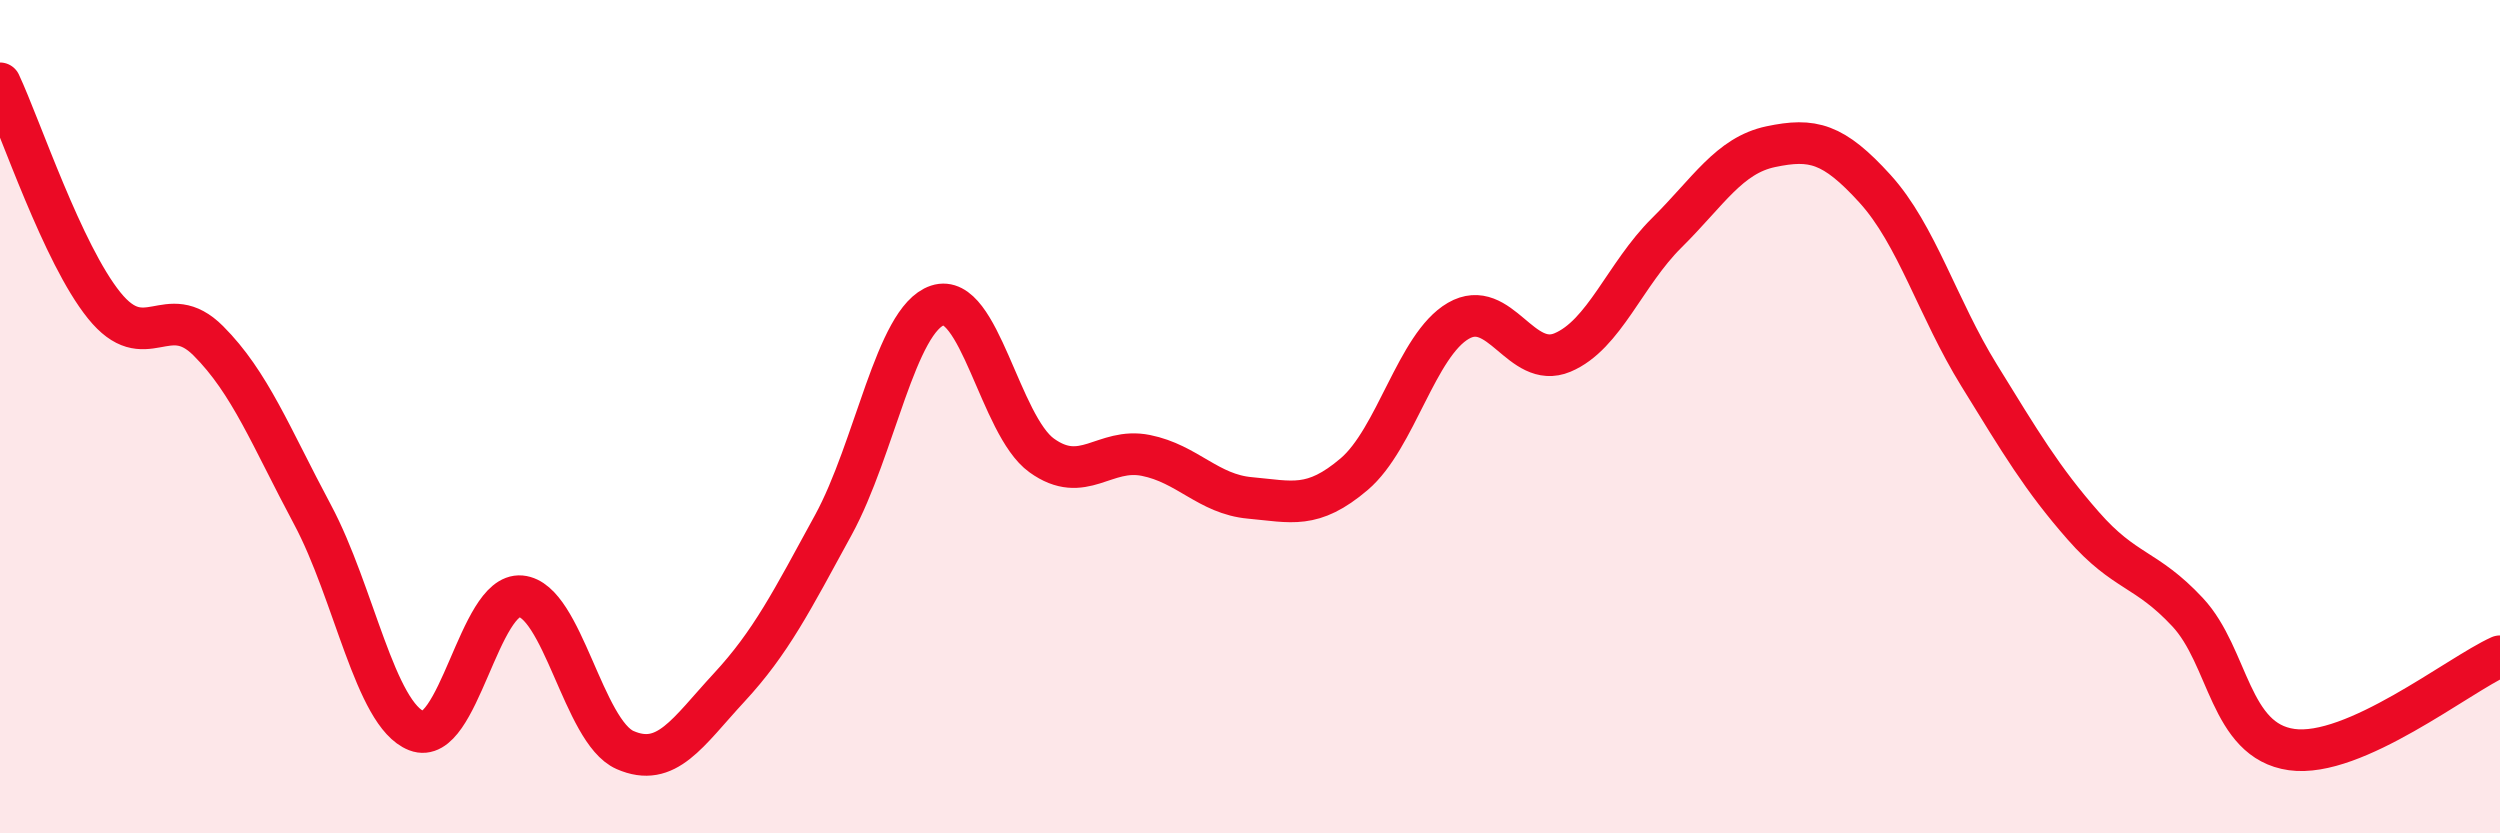
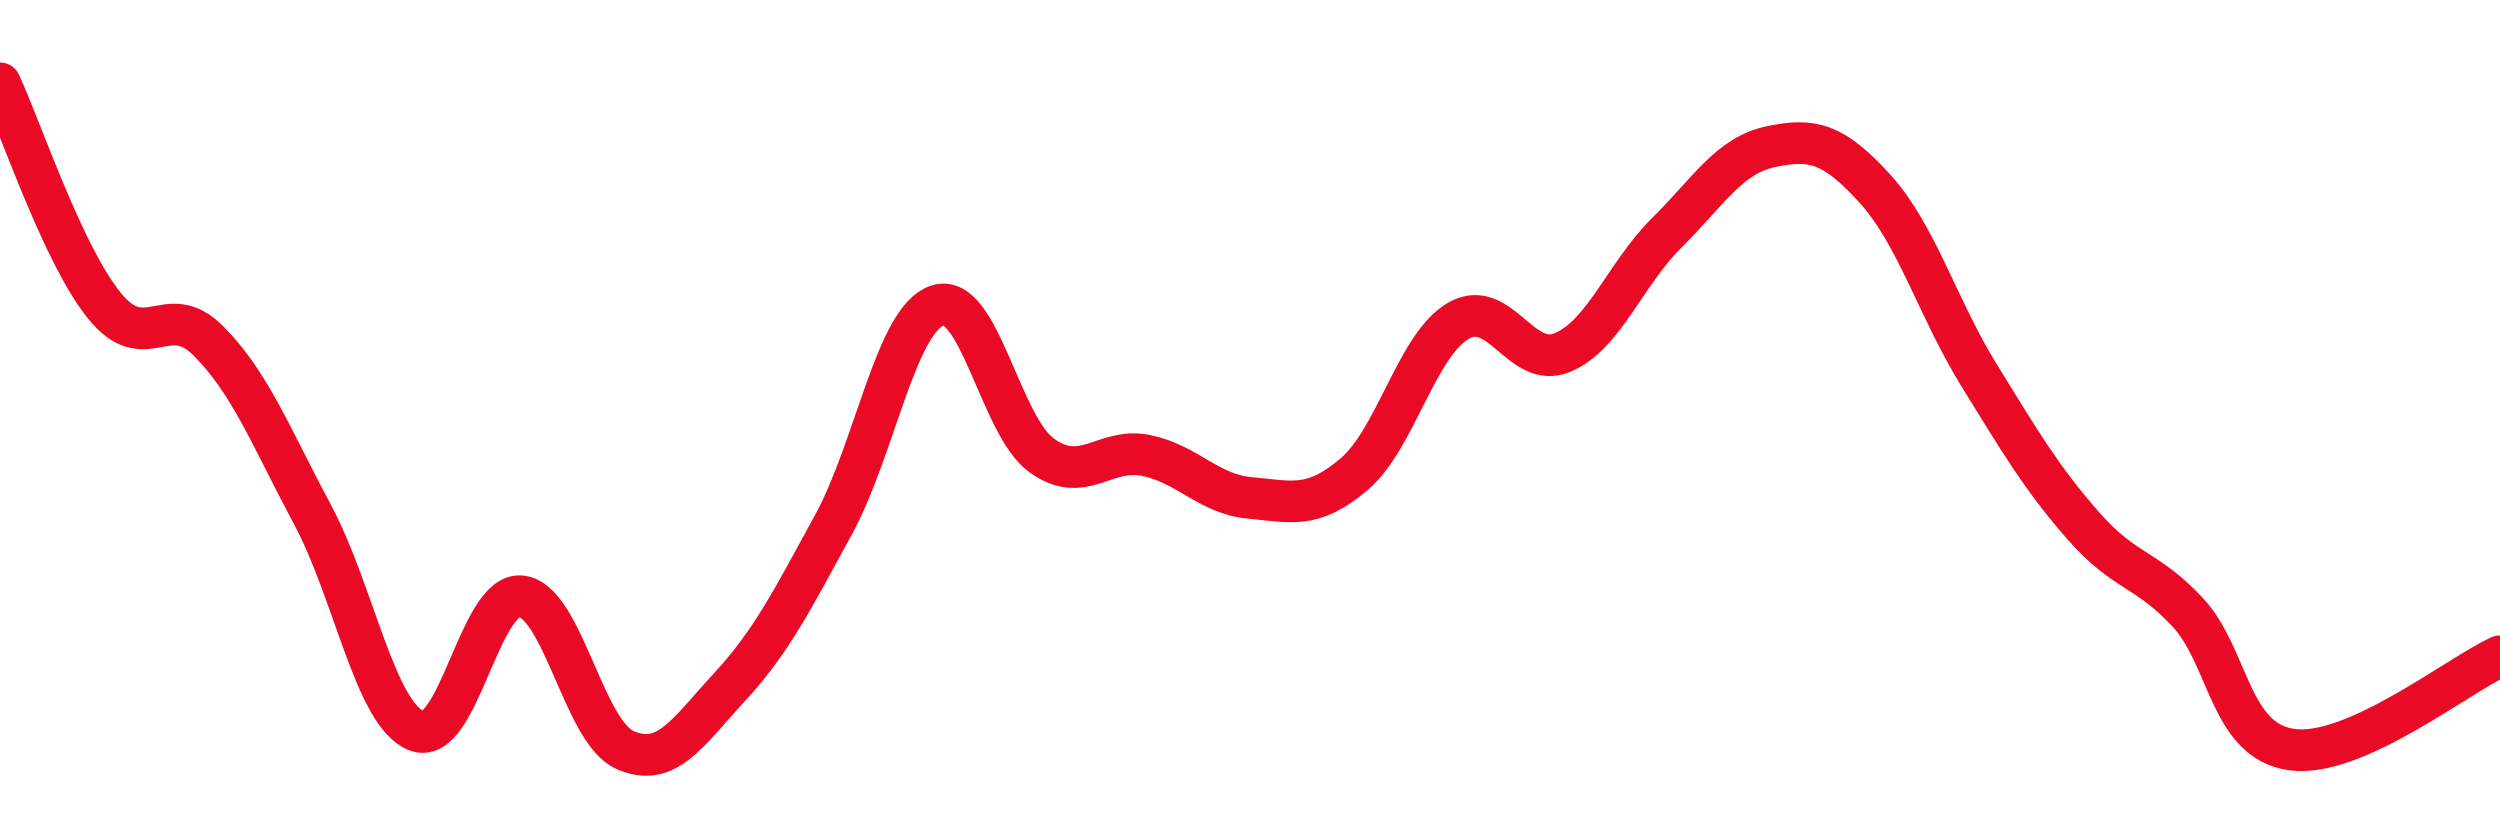
<svg xmlns="http://www.w3.org/2000/svg" width="60" height="20" viewBox="0 0 60 20">
-   <path d="M 0,2 C 0.5,3.07 1.5,6.09 2.5,7.33 C 3.5,8.57 4,7.18 5,8.18 C 6,9.18 6.5,10.48 7.5,12.35 C 8.5,14.22 9,17.15 10,17.54 C 11,17.93 11.5,14.22 12.5,14.31 C 13.5,14.4 14,17.56 15,18 C 16,18.44 16.5,17.58 17.5,16.5 C 18.5,15.42 19,14.43 20,12.6 C 21,10.77 21.5,7.66 22.5,7.33 C 23.5,7 24,10.21 25,10.93 C 26,11.65 26.5,10.73 27.5,10.93 C 28.5,11.13 29,11.86 30,11.95 C 31,12.04 31.5,12.23 32.5,11.38 C 33.5,10.53 34,8.28 35,7.7 C 36,7.12 36.5,8.88 37.5,8.46 C 38.5,8.04 39,6.58 40,5.59 C 41,4.6 41.5,3.73 42.5,3.52 C 43.5,3.31 44,3.43 45,4.53 C 46,5.63 46.5,7.39 47.5,9.01 C 48.5,10.63 49,11.48 50,12.62 C 51,13.76 51.5,13.62 52.5,14.69 C 53.5,15.76 53.5,17.78 55,17.99 C 56.5,18.2 59,16.2 60,15.75L60 20L0 20Z" fill="#EB0A25" opacity="0.1" stroke-linecap="round" stroke-linejoin="round" />
  <path d="M 0,2 C 0.5,3.07 1.5,6.09 2.5,7.33 C 3.5,8.57 4,7.18 5,8.18 C 6,9.18 6.5,10.48 7.5,12.35 C 8.5,14.22 9,17.15 10,17.54 C 11,17.93 11.5,14.22 12.5,14.31 C 13.5,14.4 14,17.56 15,18 C 16,18.44 16.5,17.58 17.5,16.5 C 18.5,15.42 19,14.43 20,12.6 C 21,10.77 21.5,7.66 22.5,7.33 C 23.5,7 24,10.21 25,10.93 C 26,11.65 26.5,10.73 27.5,10.93 C 28.5,11.13 29,11.86 30,11.95 C 31,12.04 31.5,12.23 32.5,11.38 C 33.5,10.53 34,8.28 35,7.7 C 36,7.12 36.5,8.88 37.5,8.46 C 38.5,8.04 39,6.58 40,5.59 C 41,4.6 41.5,3.73 42.5,3.52 C 43.5,3.31 44,3.43 45,4.53 C 46,5.63 46.5,7.39 47.5,9.01 C 48.5,10.63 49,11.48 50,12.62 C 51,13.76 51.5,13.62 52.5,14.69 C 53.5,15.76 53.5,17.78 55,17.99 C 56.5,18.2 59,16.2 60,15.75" stroke="#EB0A25" stroke-width="1" fill="none" stroke-linecap="round" stroke-linejoin="round" />
</svg>